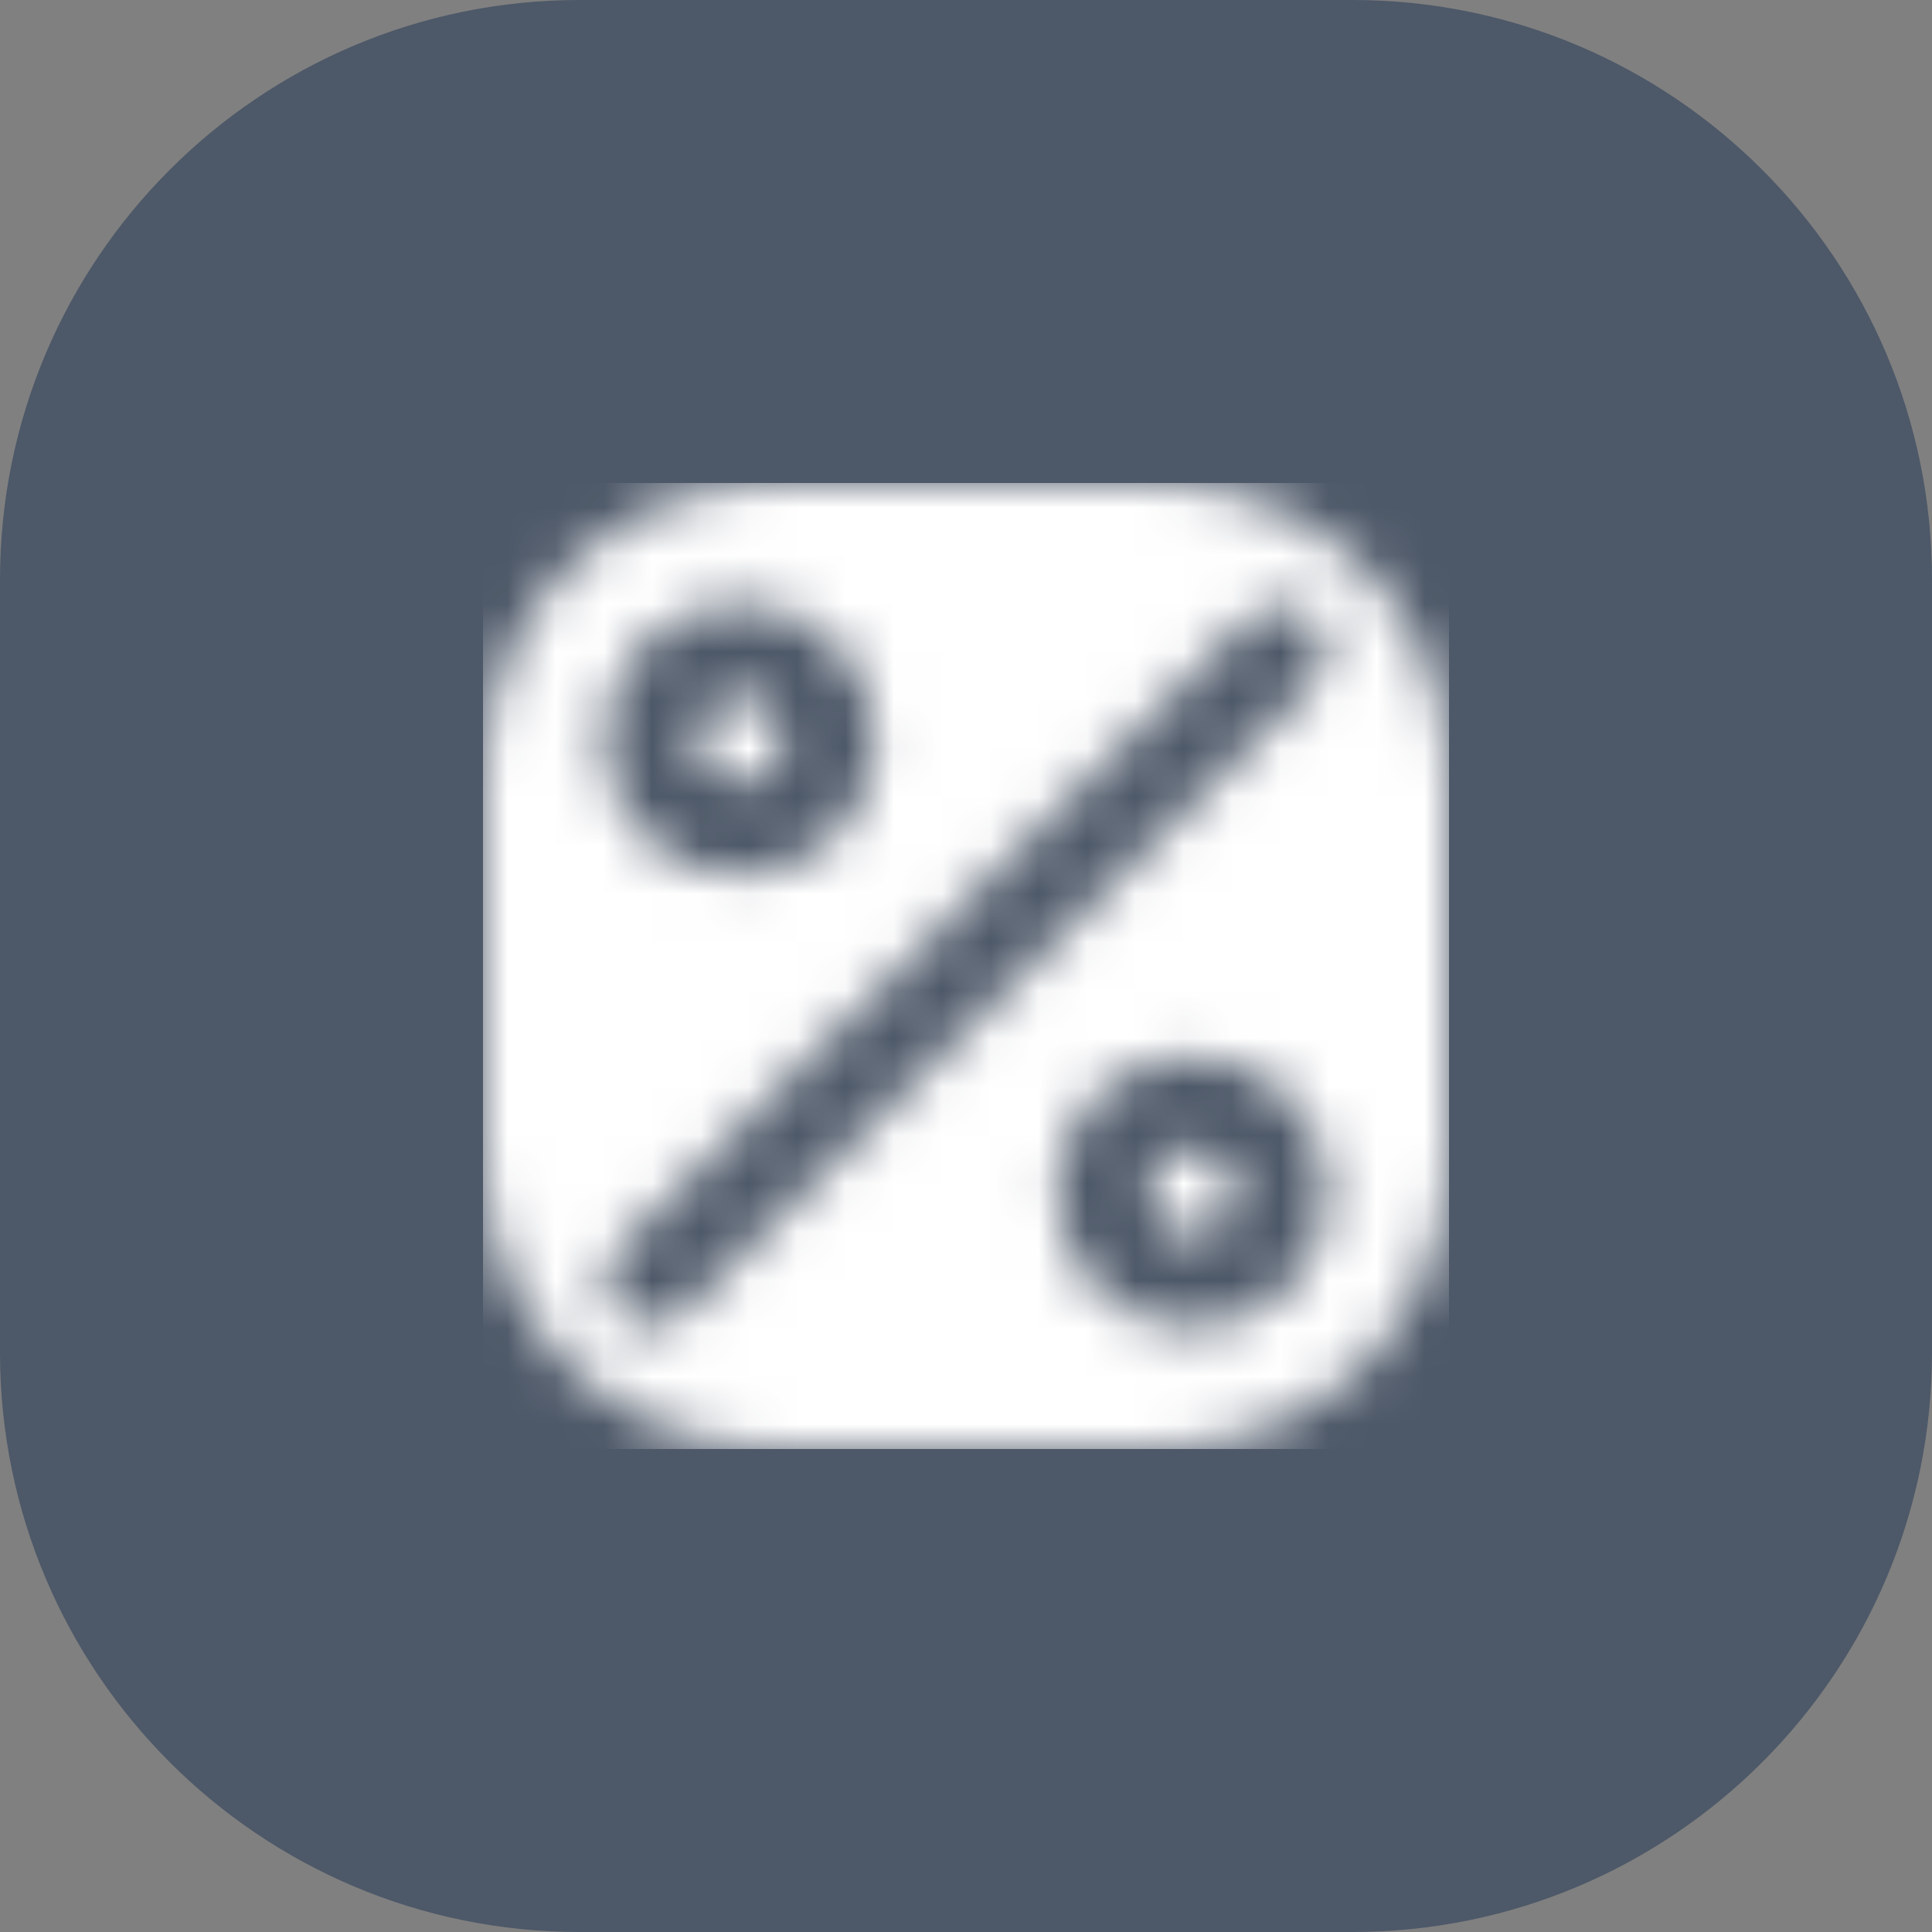
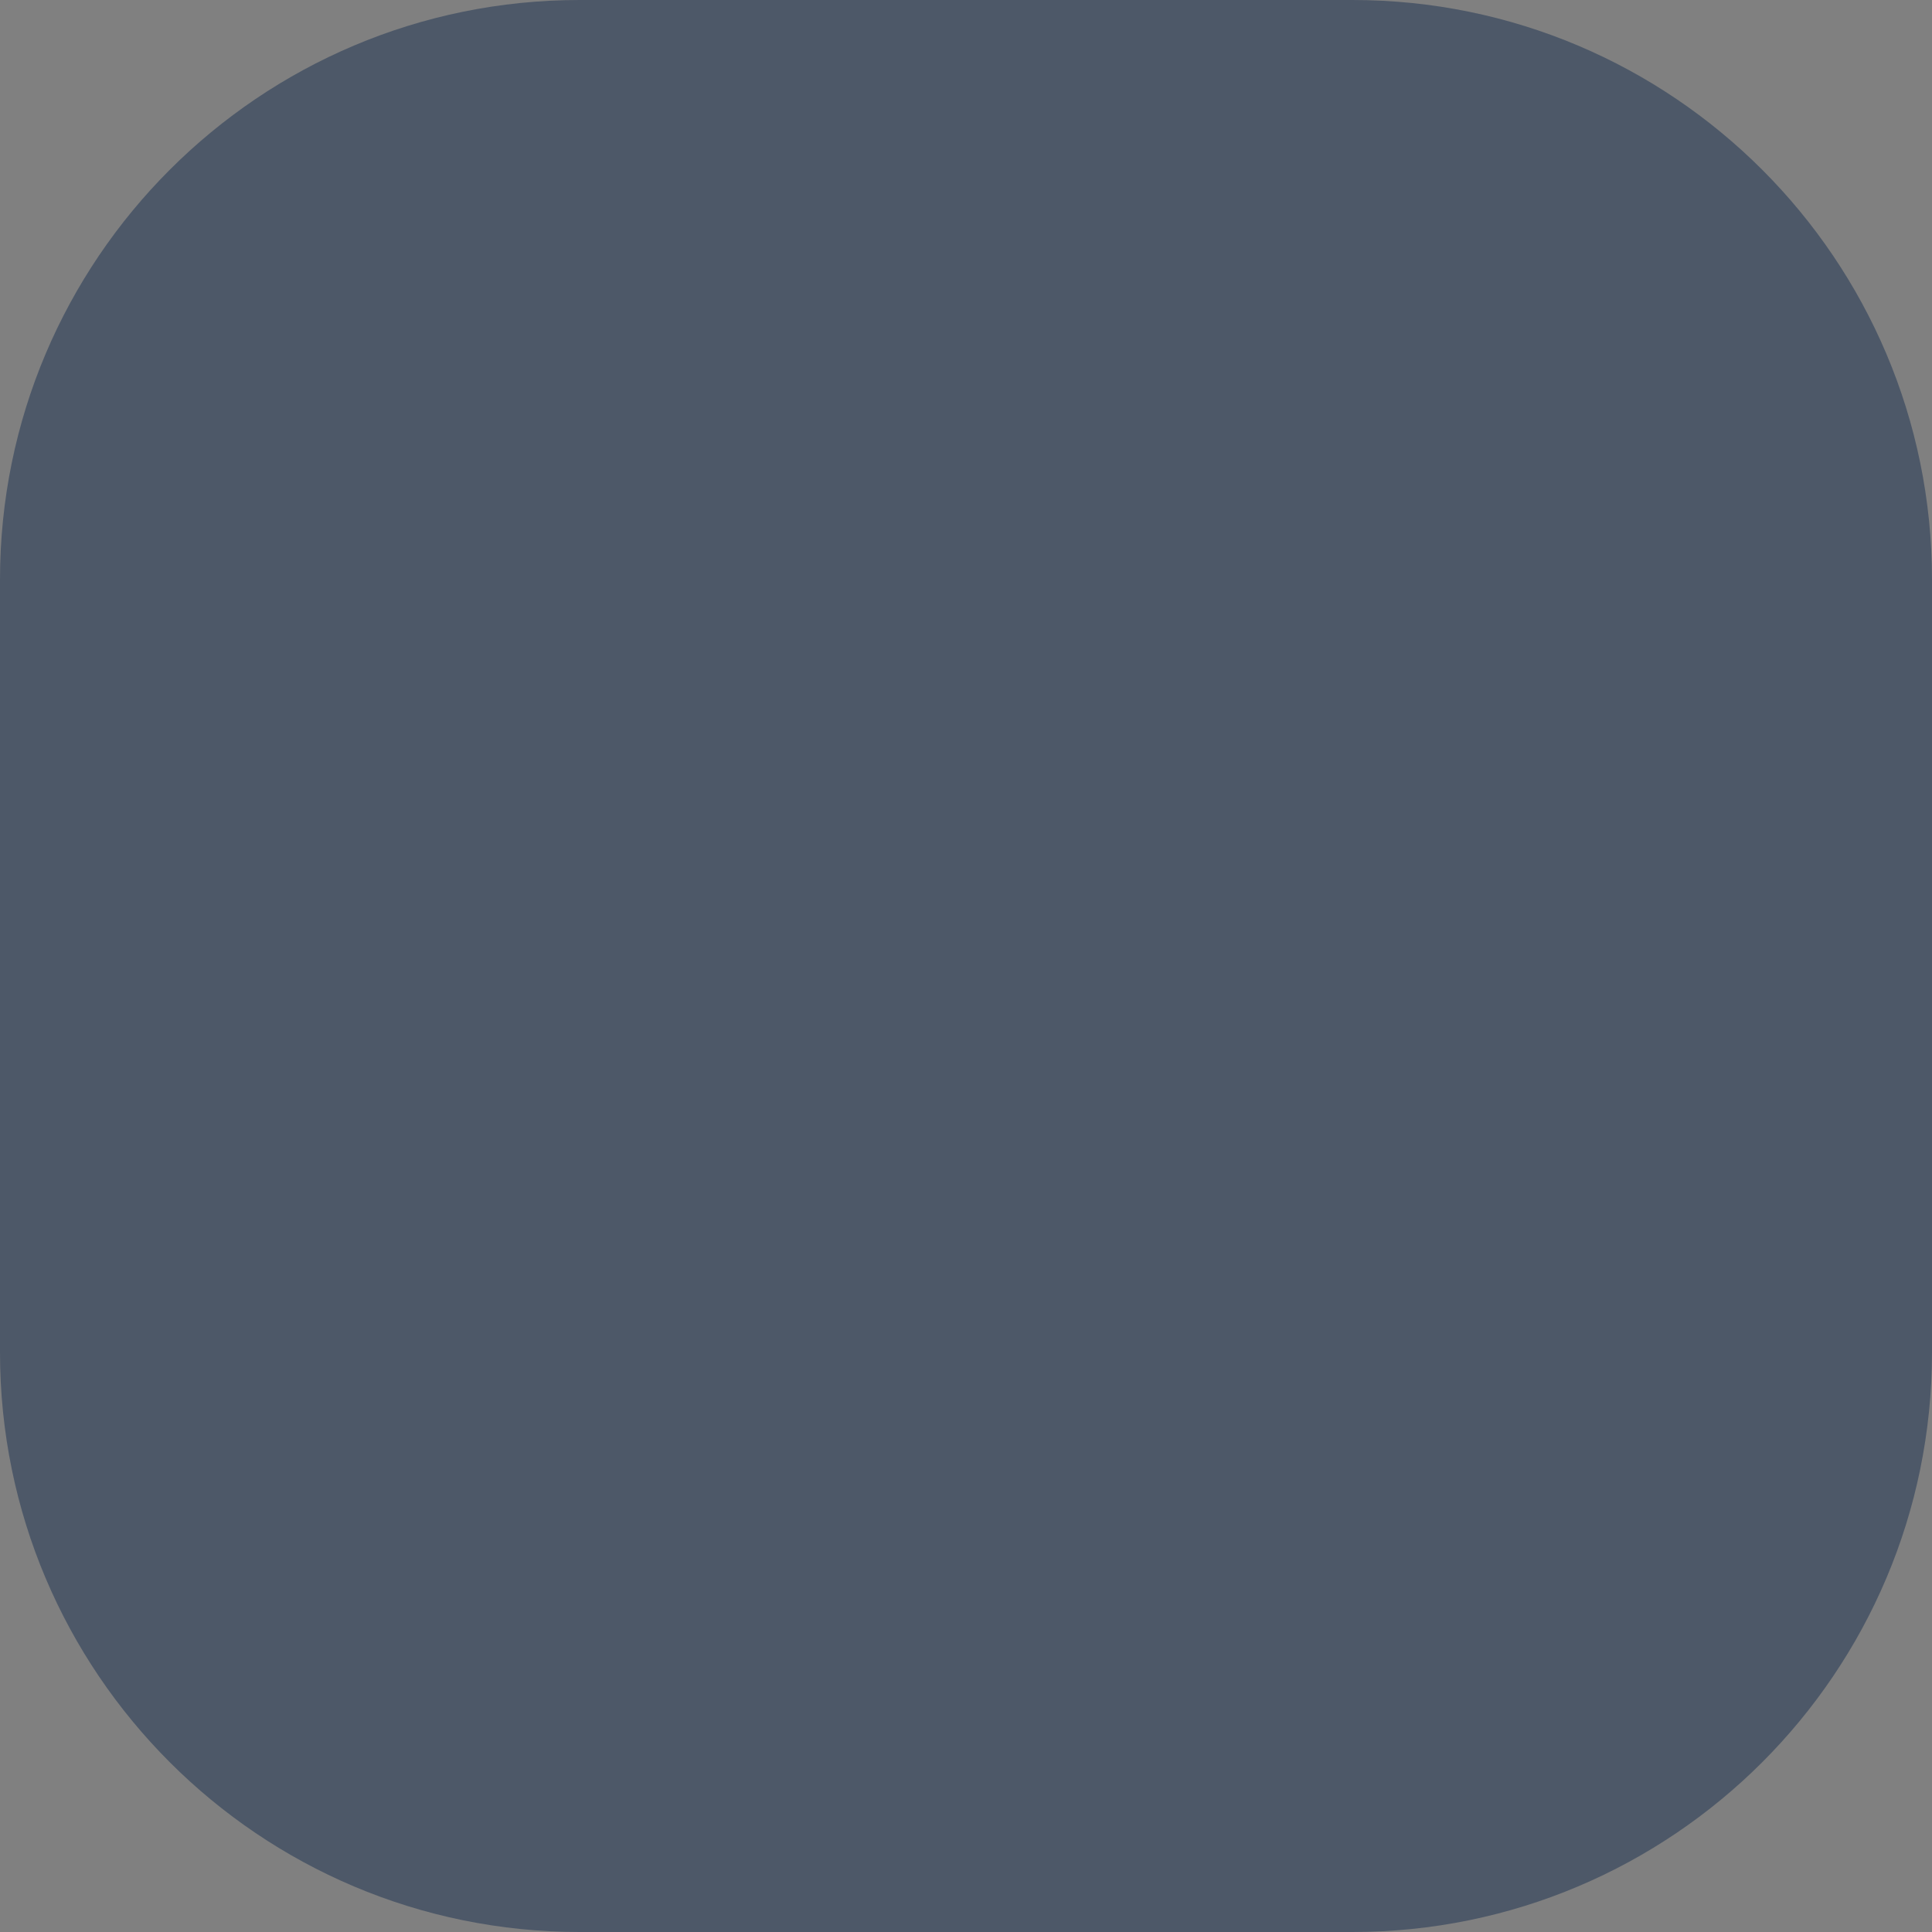
<svg xmlns="http://www.w3.org/2000/svg" width="40" height="40" viewBox="0 0 40 40" fill="none">
  <rect x="0" y="0" width="40" height="40" fill="#808080" stroke="none" />
  <path d="M0 12C0 5.373 5.373 0 12 0H28C34.627 0 40 5.373 40 12V28C40 34.627 34.627 40 28 40H12C5.373 40 0 34.627 0 28V12Z" fill="#4D5868" />
  <g clip-path="url(#clip0_2744_4677)">
    <mask id="mask0_2744_4677" style="mask-type:alpha" maskUnits="userSpaceOnUse" x="10" y="10" width="20" height="20">
-       <path d="M24 10C27.314 10 30 12.686 30 16V24C30 27.314 27.314 30 24 30H16C12.686 30 10 27.314 10 24V16C10 12.686 12.686 10 16 10H24ZM27.225 12.774C26.858 12.409 26.266 12.408 25.899 12.774L12.774 25.9C12.409 26.267 12.408 26.859 12.774 27.226C12.957 27.409 13.198 27.5 13.438 27.5C13.677 27.5 13.918 27.409 14.101 27.226L27.225 14.101C27.591 13.735 27.591 13.14 27.225 12.774ZM24.688 21.875C23.137 21.875 21.875 23.137 21.875 24.688C21.875 26.238 23.137 27.5 24.688 27.5C26.238 27.5 27.5 26.238 27.5 24.688C27.5 23.137 26.238 21.875 24.688 21.875ZM24.688 23.75C25.204 23.75 25.625 24.171 25.625 24.688C25.625 25.204 25.204 25.625 24.688 25.625C24.171 25.625 23.75 25.204 23.75 24.688C23.75 24.171 24.171 23.75 24.688 23.75ZM15.312 12.5C13.762 12.5 12.5 13.762 12.5 15.312C12.5 16.863 13.762 18.125 15.312 18.125C16.863 18.125 18.125 16.863 18.125 15.312C18.125 13.762 16.863 12.5 15.312 12.5ZM15.312 14.375C15.829 14.375 16.25 14.796 16.25 15.312C16.25 15.829 15.829 16.25 15.312 16.25C14.796 16.25 14.375 15.829 14.375 15.312C14.375 14.796 14.796 14.375 15.312 14.375Z" fill="#4D5868" />
-     </mask>
+       </mask>
    <g mask="url(#mask0_2744_4677)">
-       <rect x="10" y="10" width="20" height="20" fill="white" />
-     </g>
+       </g>
  </g>
  <defs>
    <clipPath id="clip0_2744_4677">
      <rect width="20" height="20" fill="white" transform="translate(10 10)" />
    </clipPath>
  </defs>
</svg>